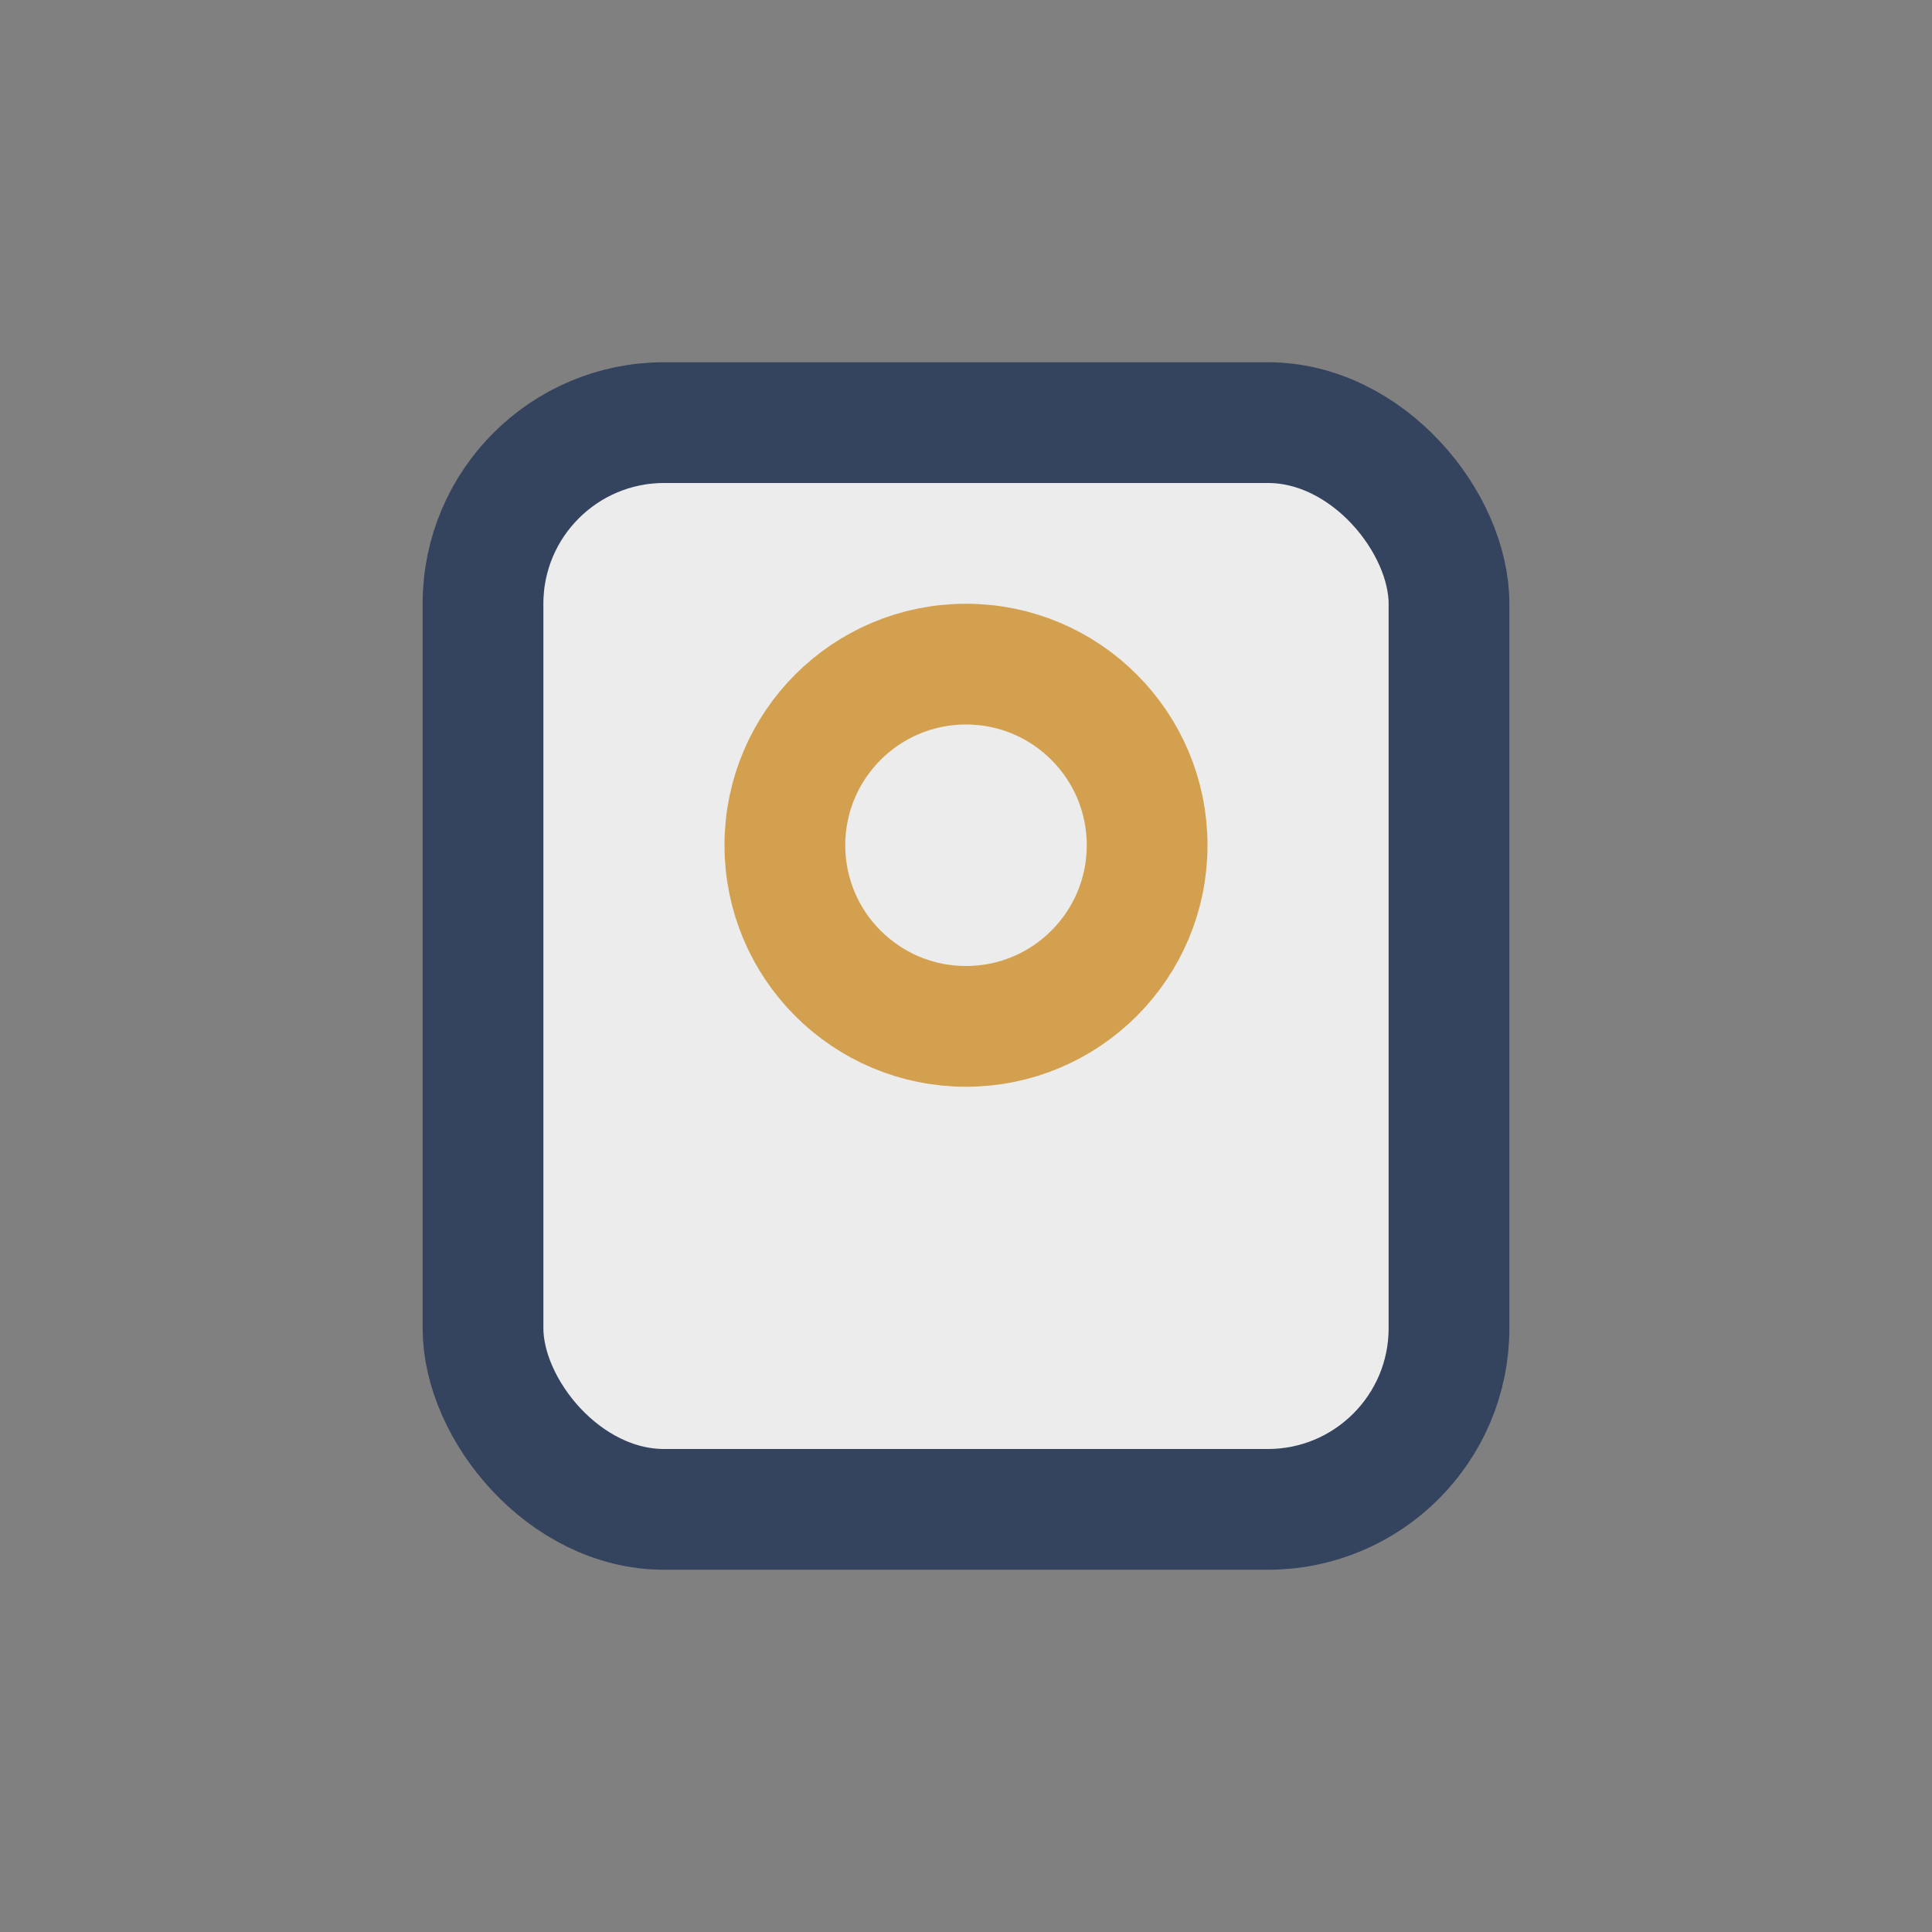
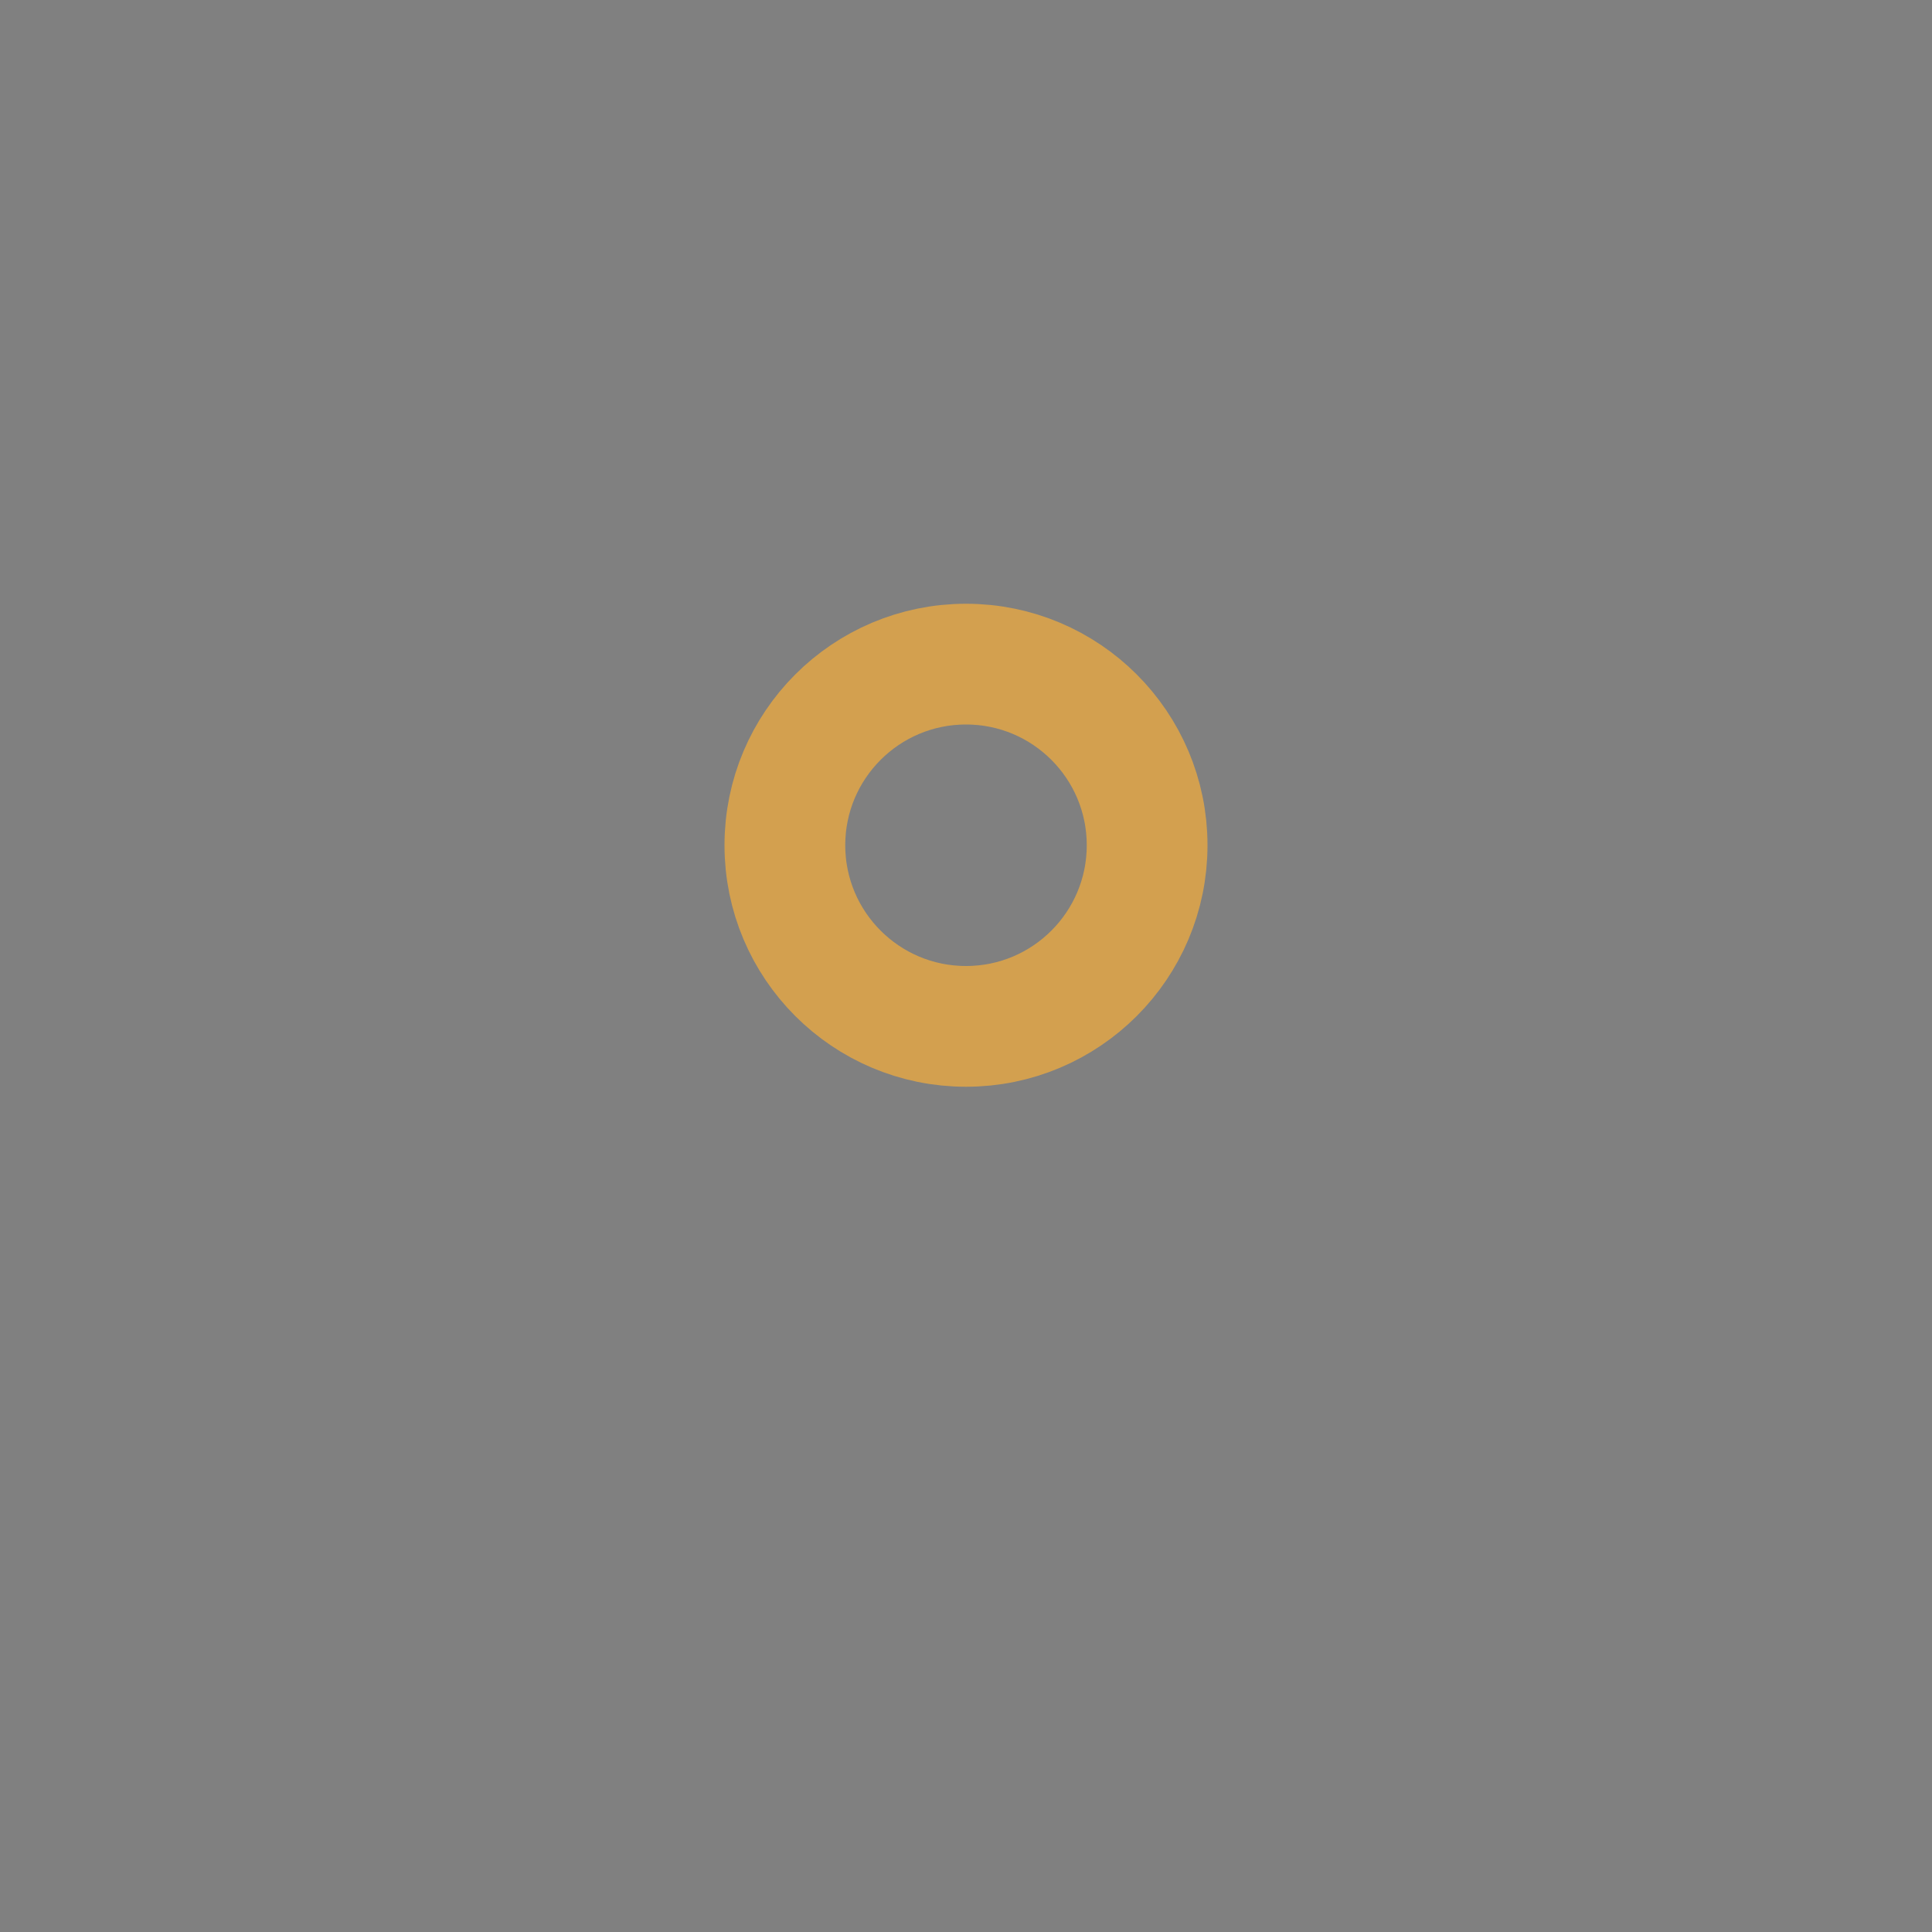
<svg xmlns="http://www.w3.org/2000/svg" width="32" height="32" viewBox="0 0 32 32">
  <rect x="0" y="0" width="32" height="32" fill="#808080" stroke="none" />
-   <rect x="8" y="7" width="16" height="18" rx="3" fill="#ECECEC" stroke="#34435E" stroke-width="2" />
  <circle cx="16" cy="14" r="3" fill="none" stroke="#D3A04F" stroke-width="2" />
</svg>